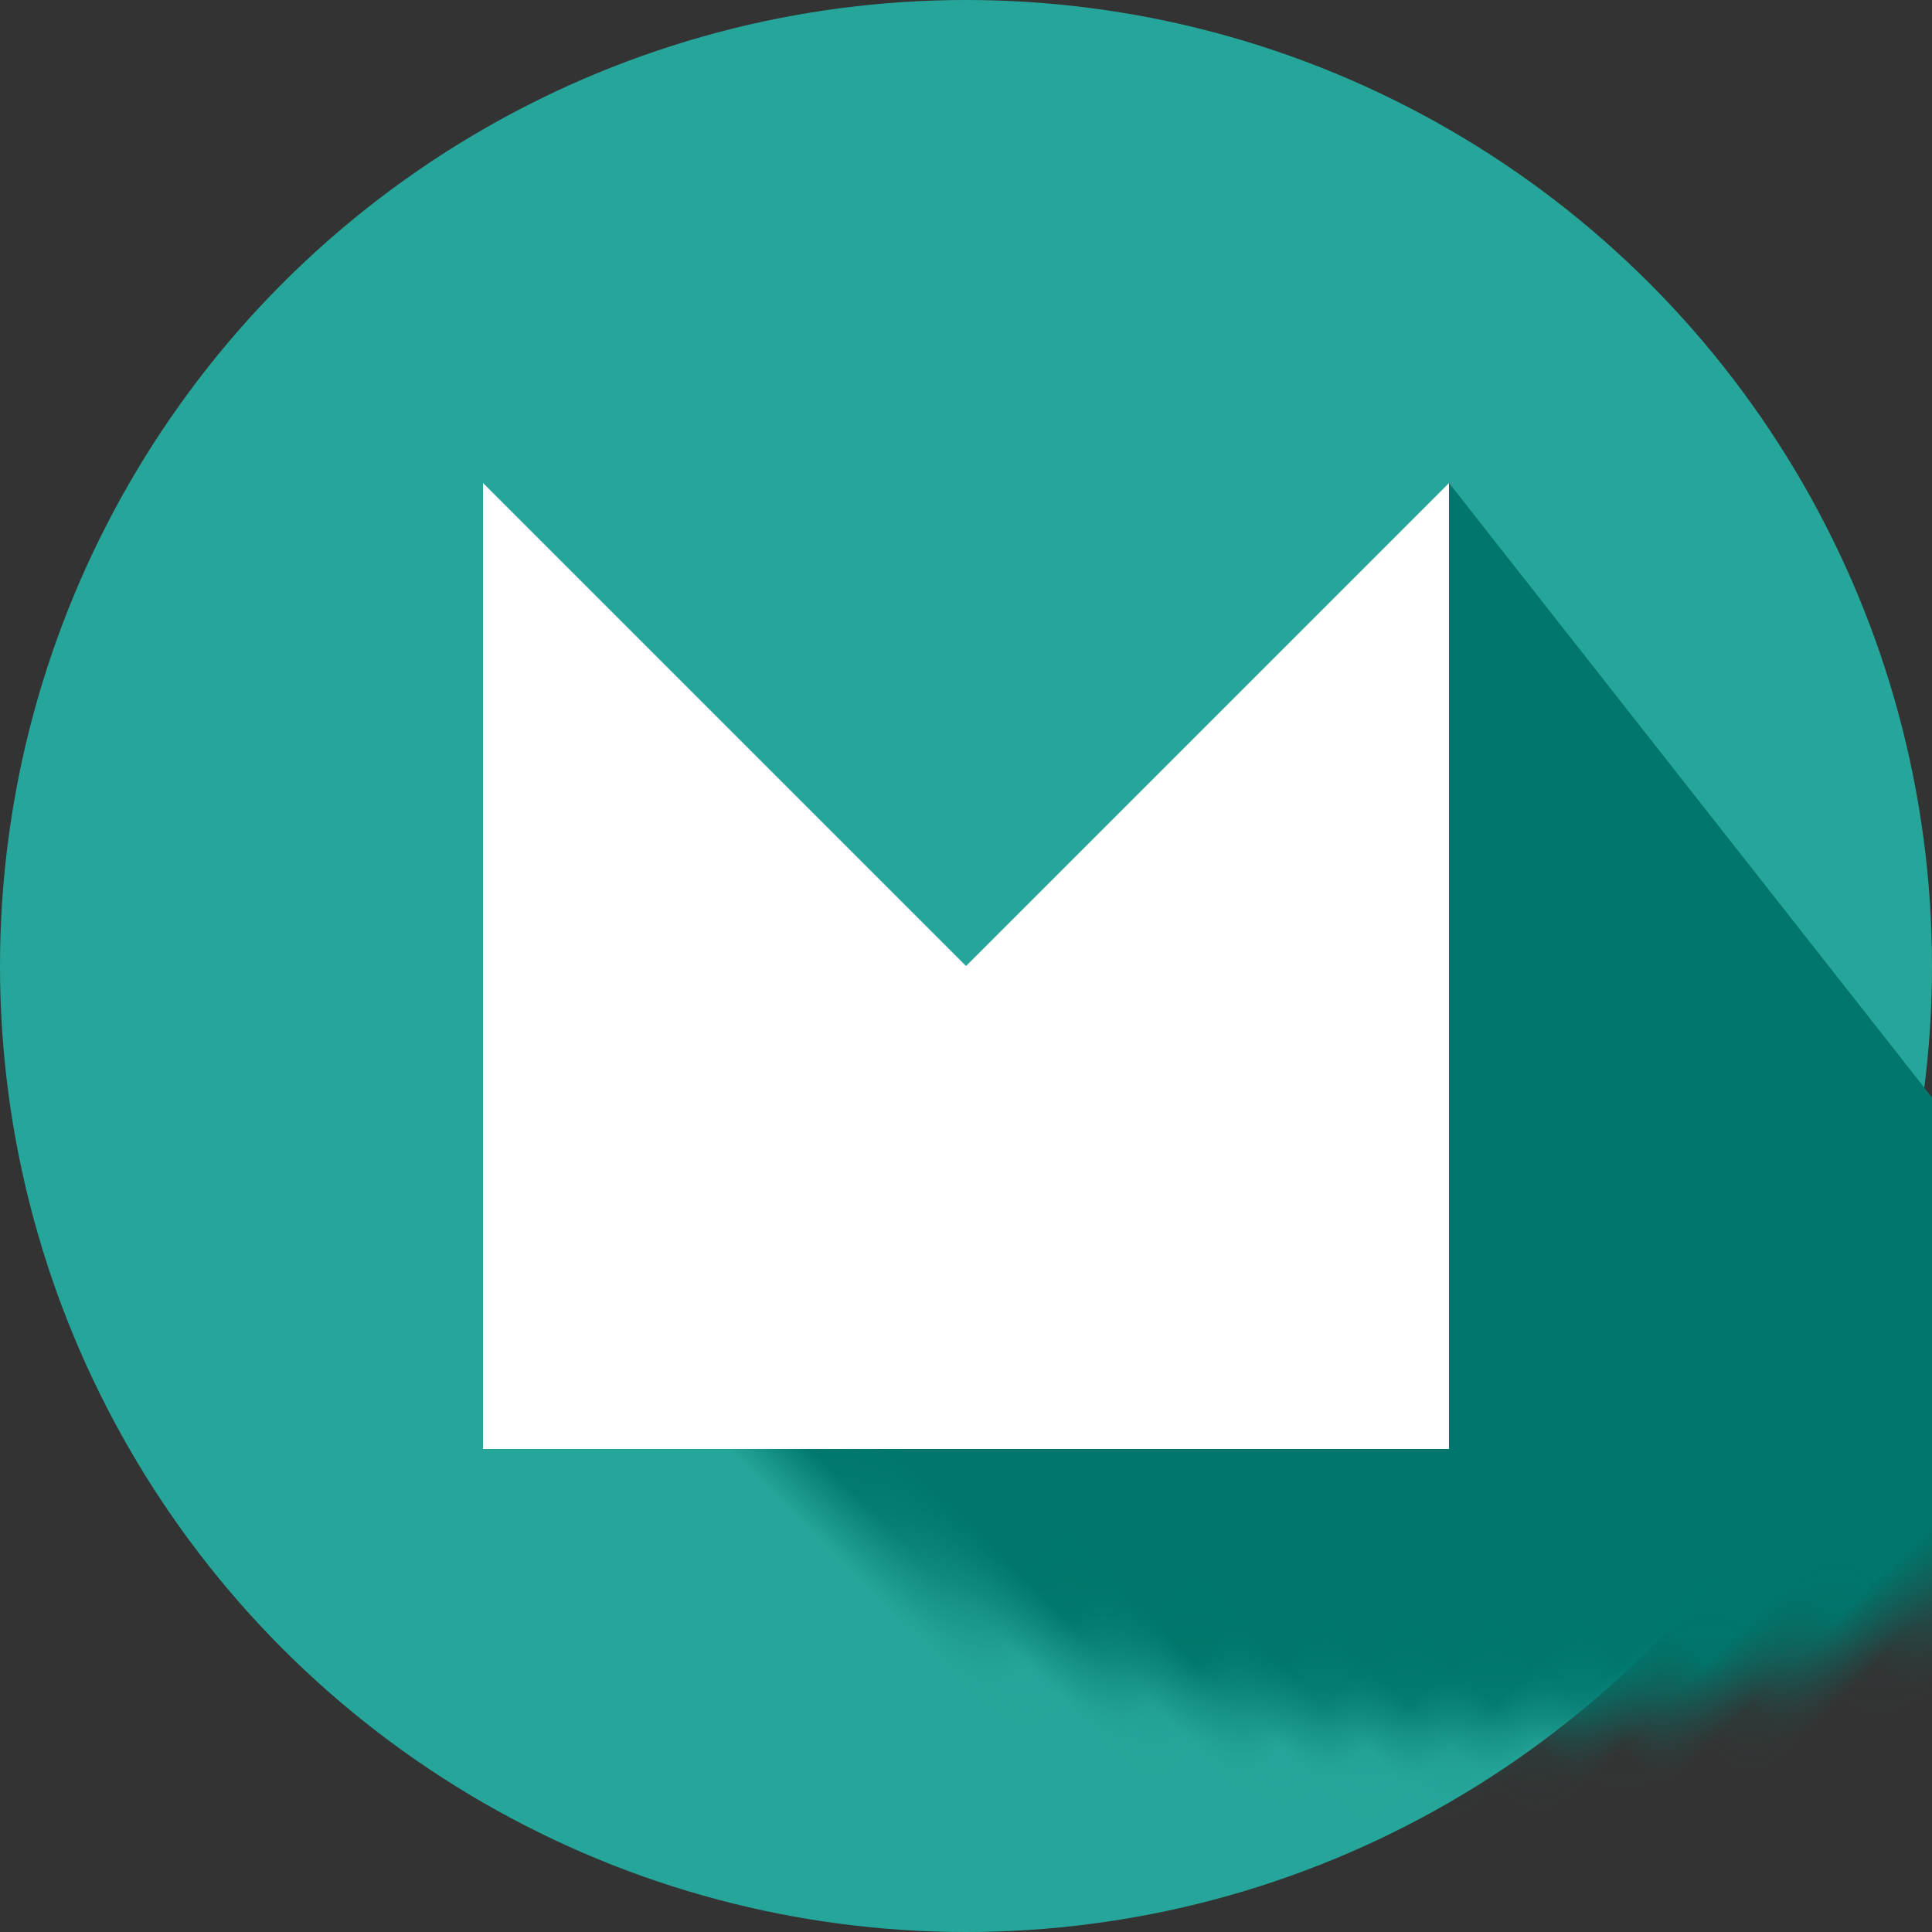
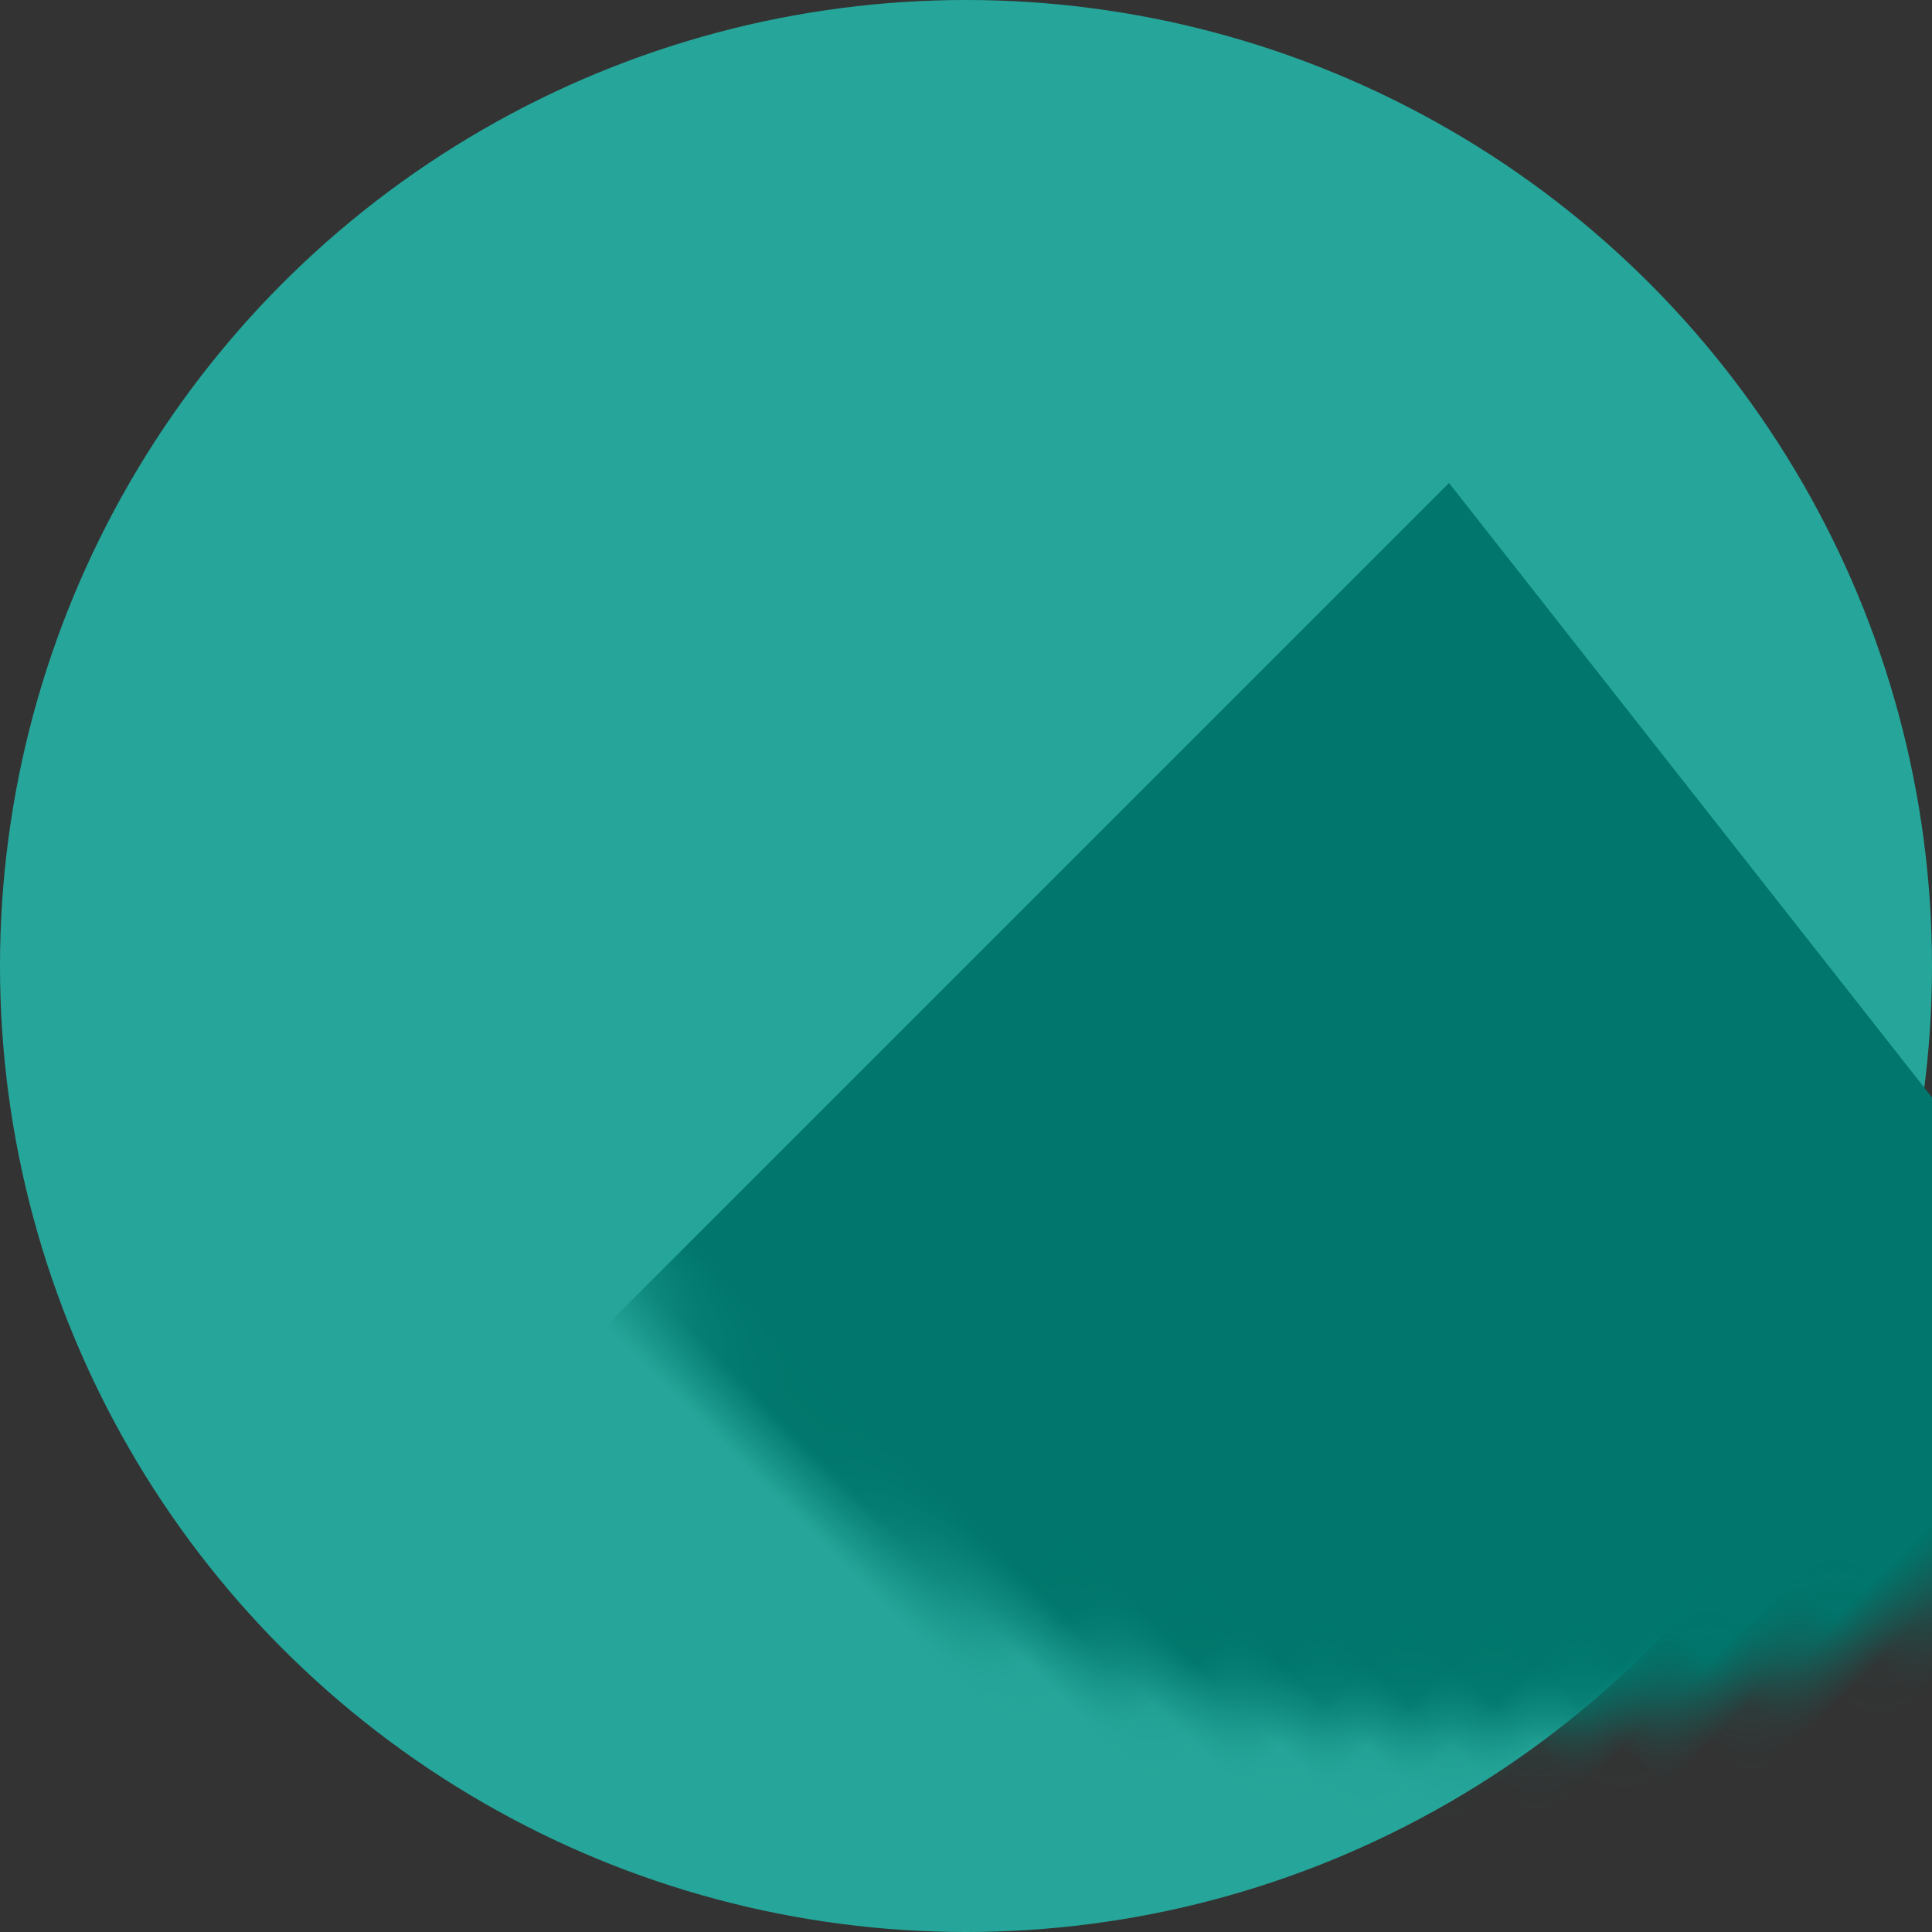
<svg xmlns="http://www.w3.org/2000/svg" xmlns:xlink="http://www.w3.org/1999/xlink" width="32px" height="32px" viewBox="0 0 32 32" version="1.1">
  <rect x="0" y="0" width="32" height="32" fill="#333333" stroke="none" />
  <title>icon</title>
  <defs>
    <circle id="path-1" cx="16" cy="16" r="16" />
  </defs>
  <g id="Favicon" stroke="none" stroke-width="1" fill="none" fill-rule="evenodd">
    <g id="icon">
      <g id="Rectangle">
        <mask id="mask-2" fill="white">
          <use xlink:href="#path-1" />
        </mask>
        <use id="Mask" fill="#26A69A" xlink:href="#path-1" />
        <polygon fill="#00766C" mask="url(#mask-2)" transform="translate(24.046, 24.046) rotate(45) translate(-24.046, -24.046)" points="12.667 12.732 25.989 14.328 35.425 23.913 24.961 34.543 12.667 35.36" />
      </g>
      <g id="logo" transform="translate(8, 8)" fill="#FFFFFF">
-         <polygon id="Rectangle" points="0 0 8 8 16 0 16 16 0 16" />
-       </g>
+         </g>
    </g>
  </g>
</svg>